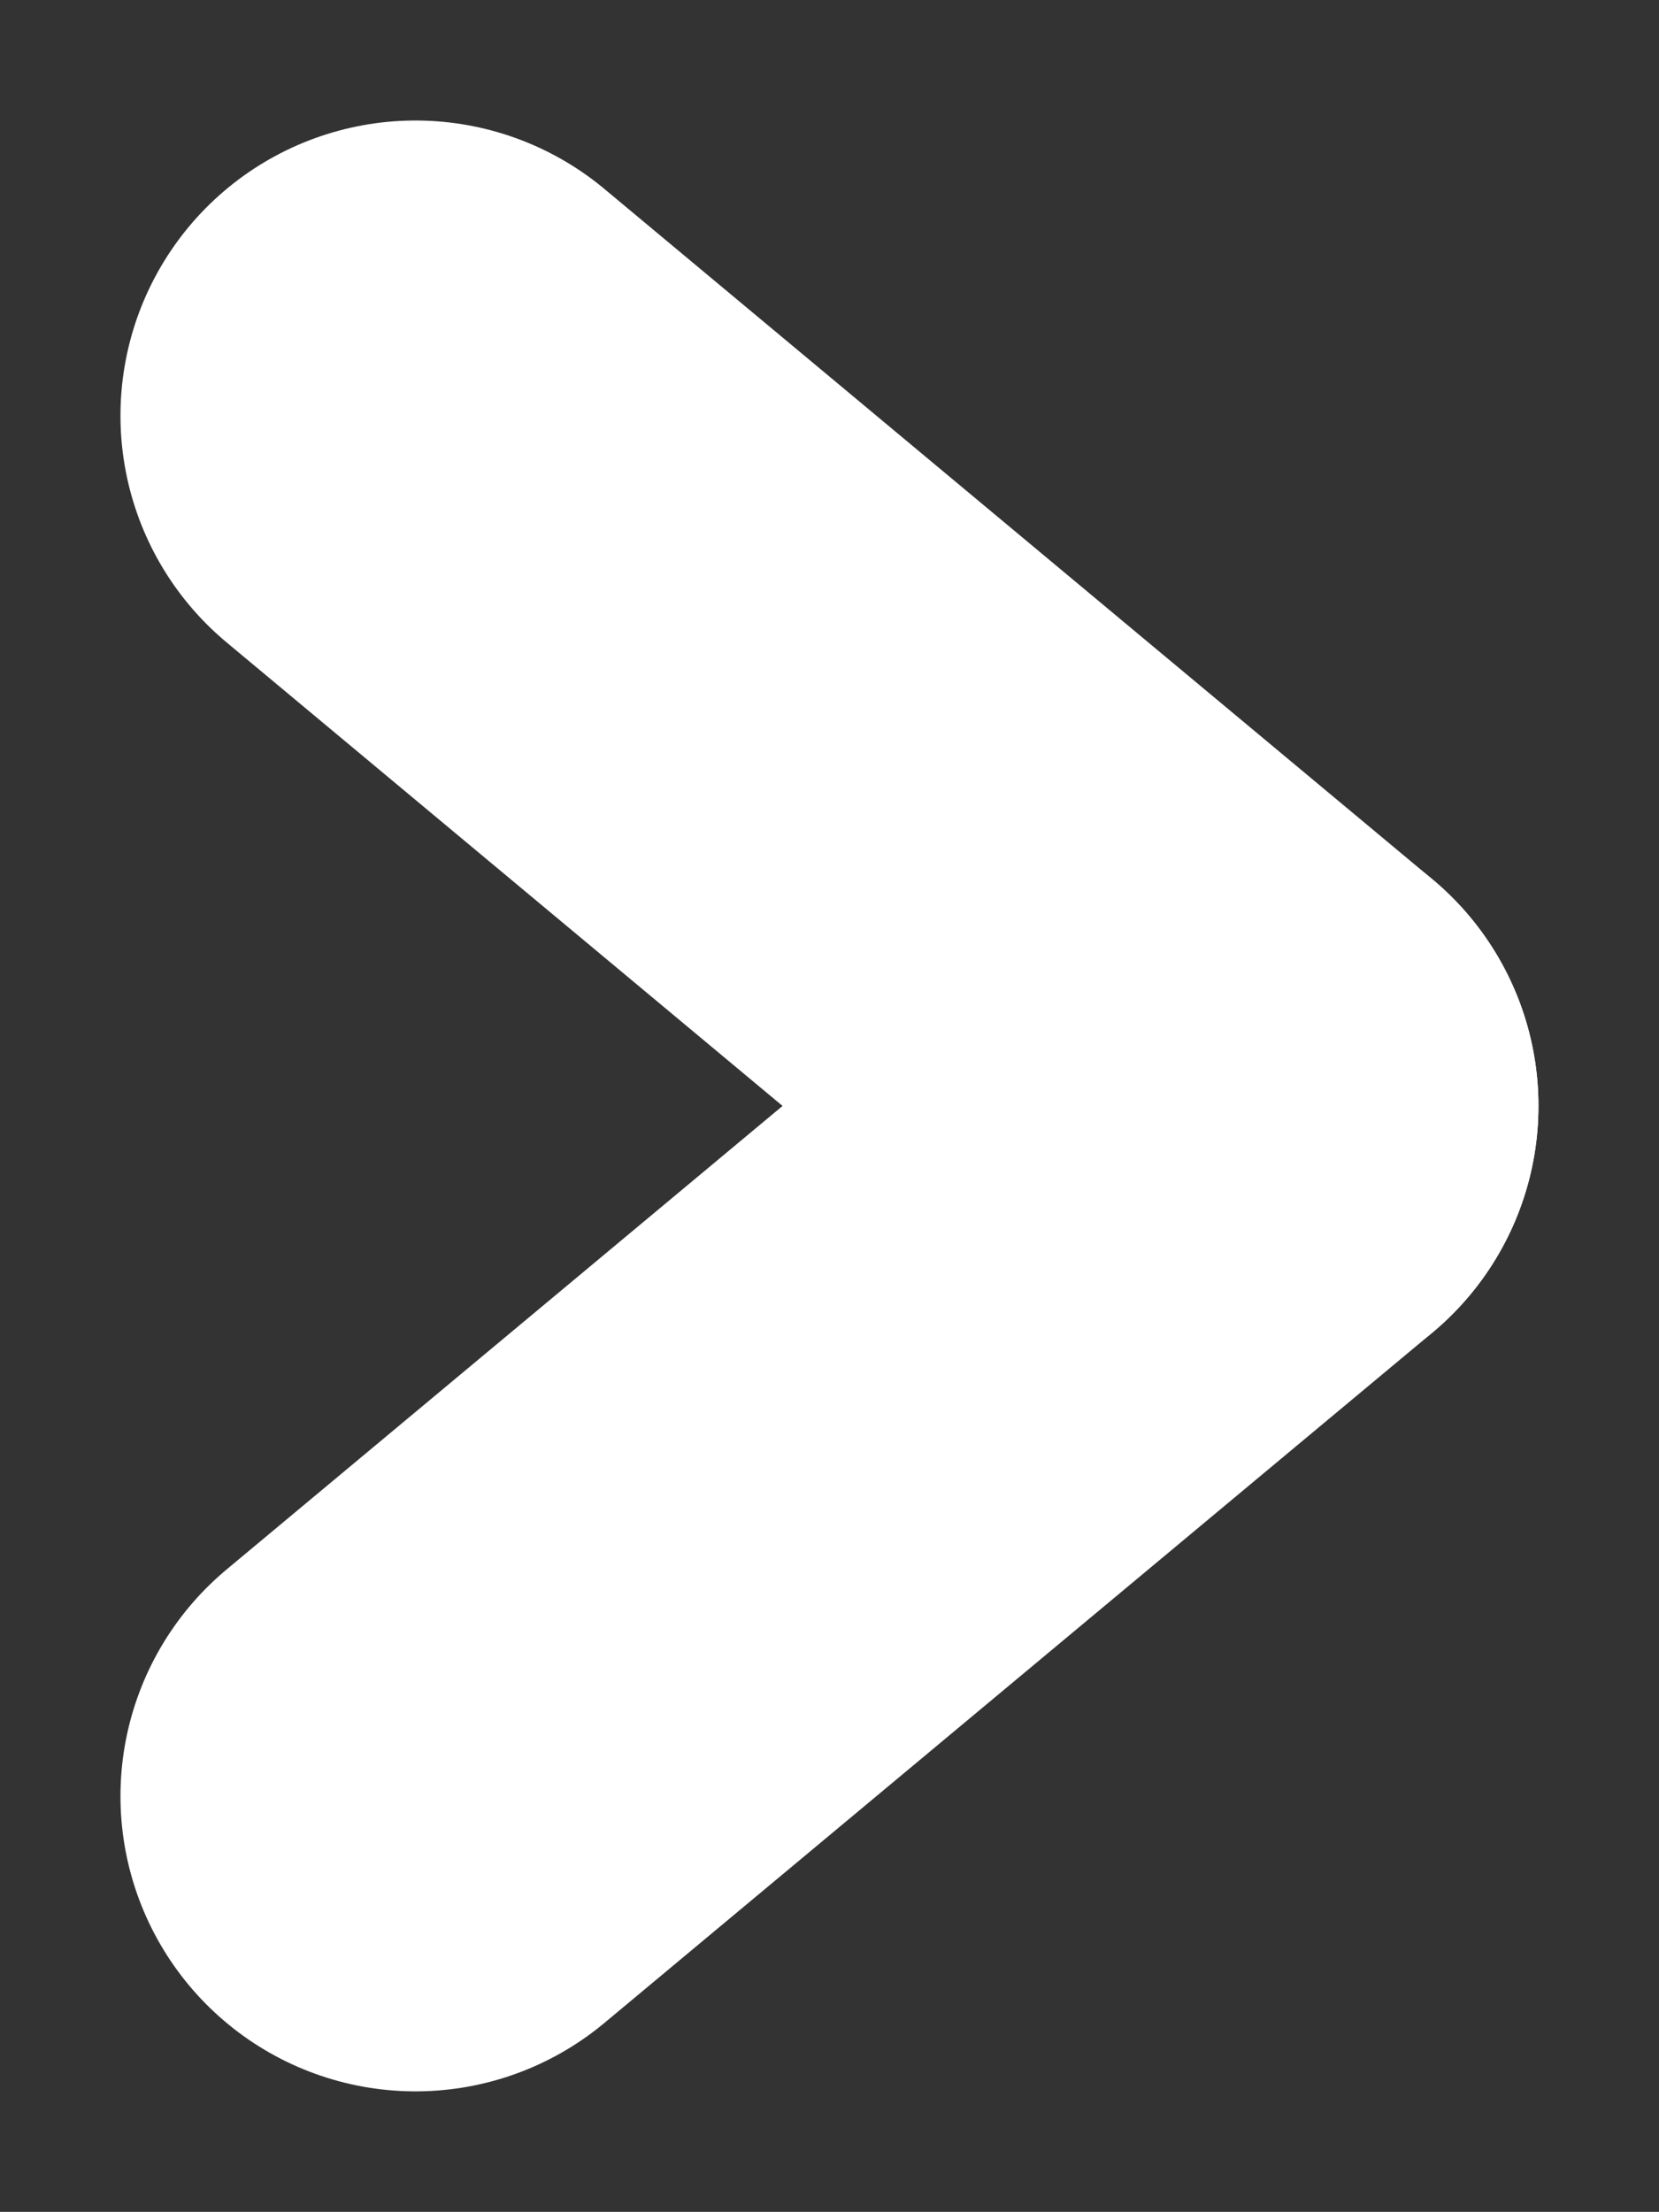
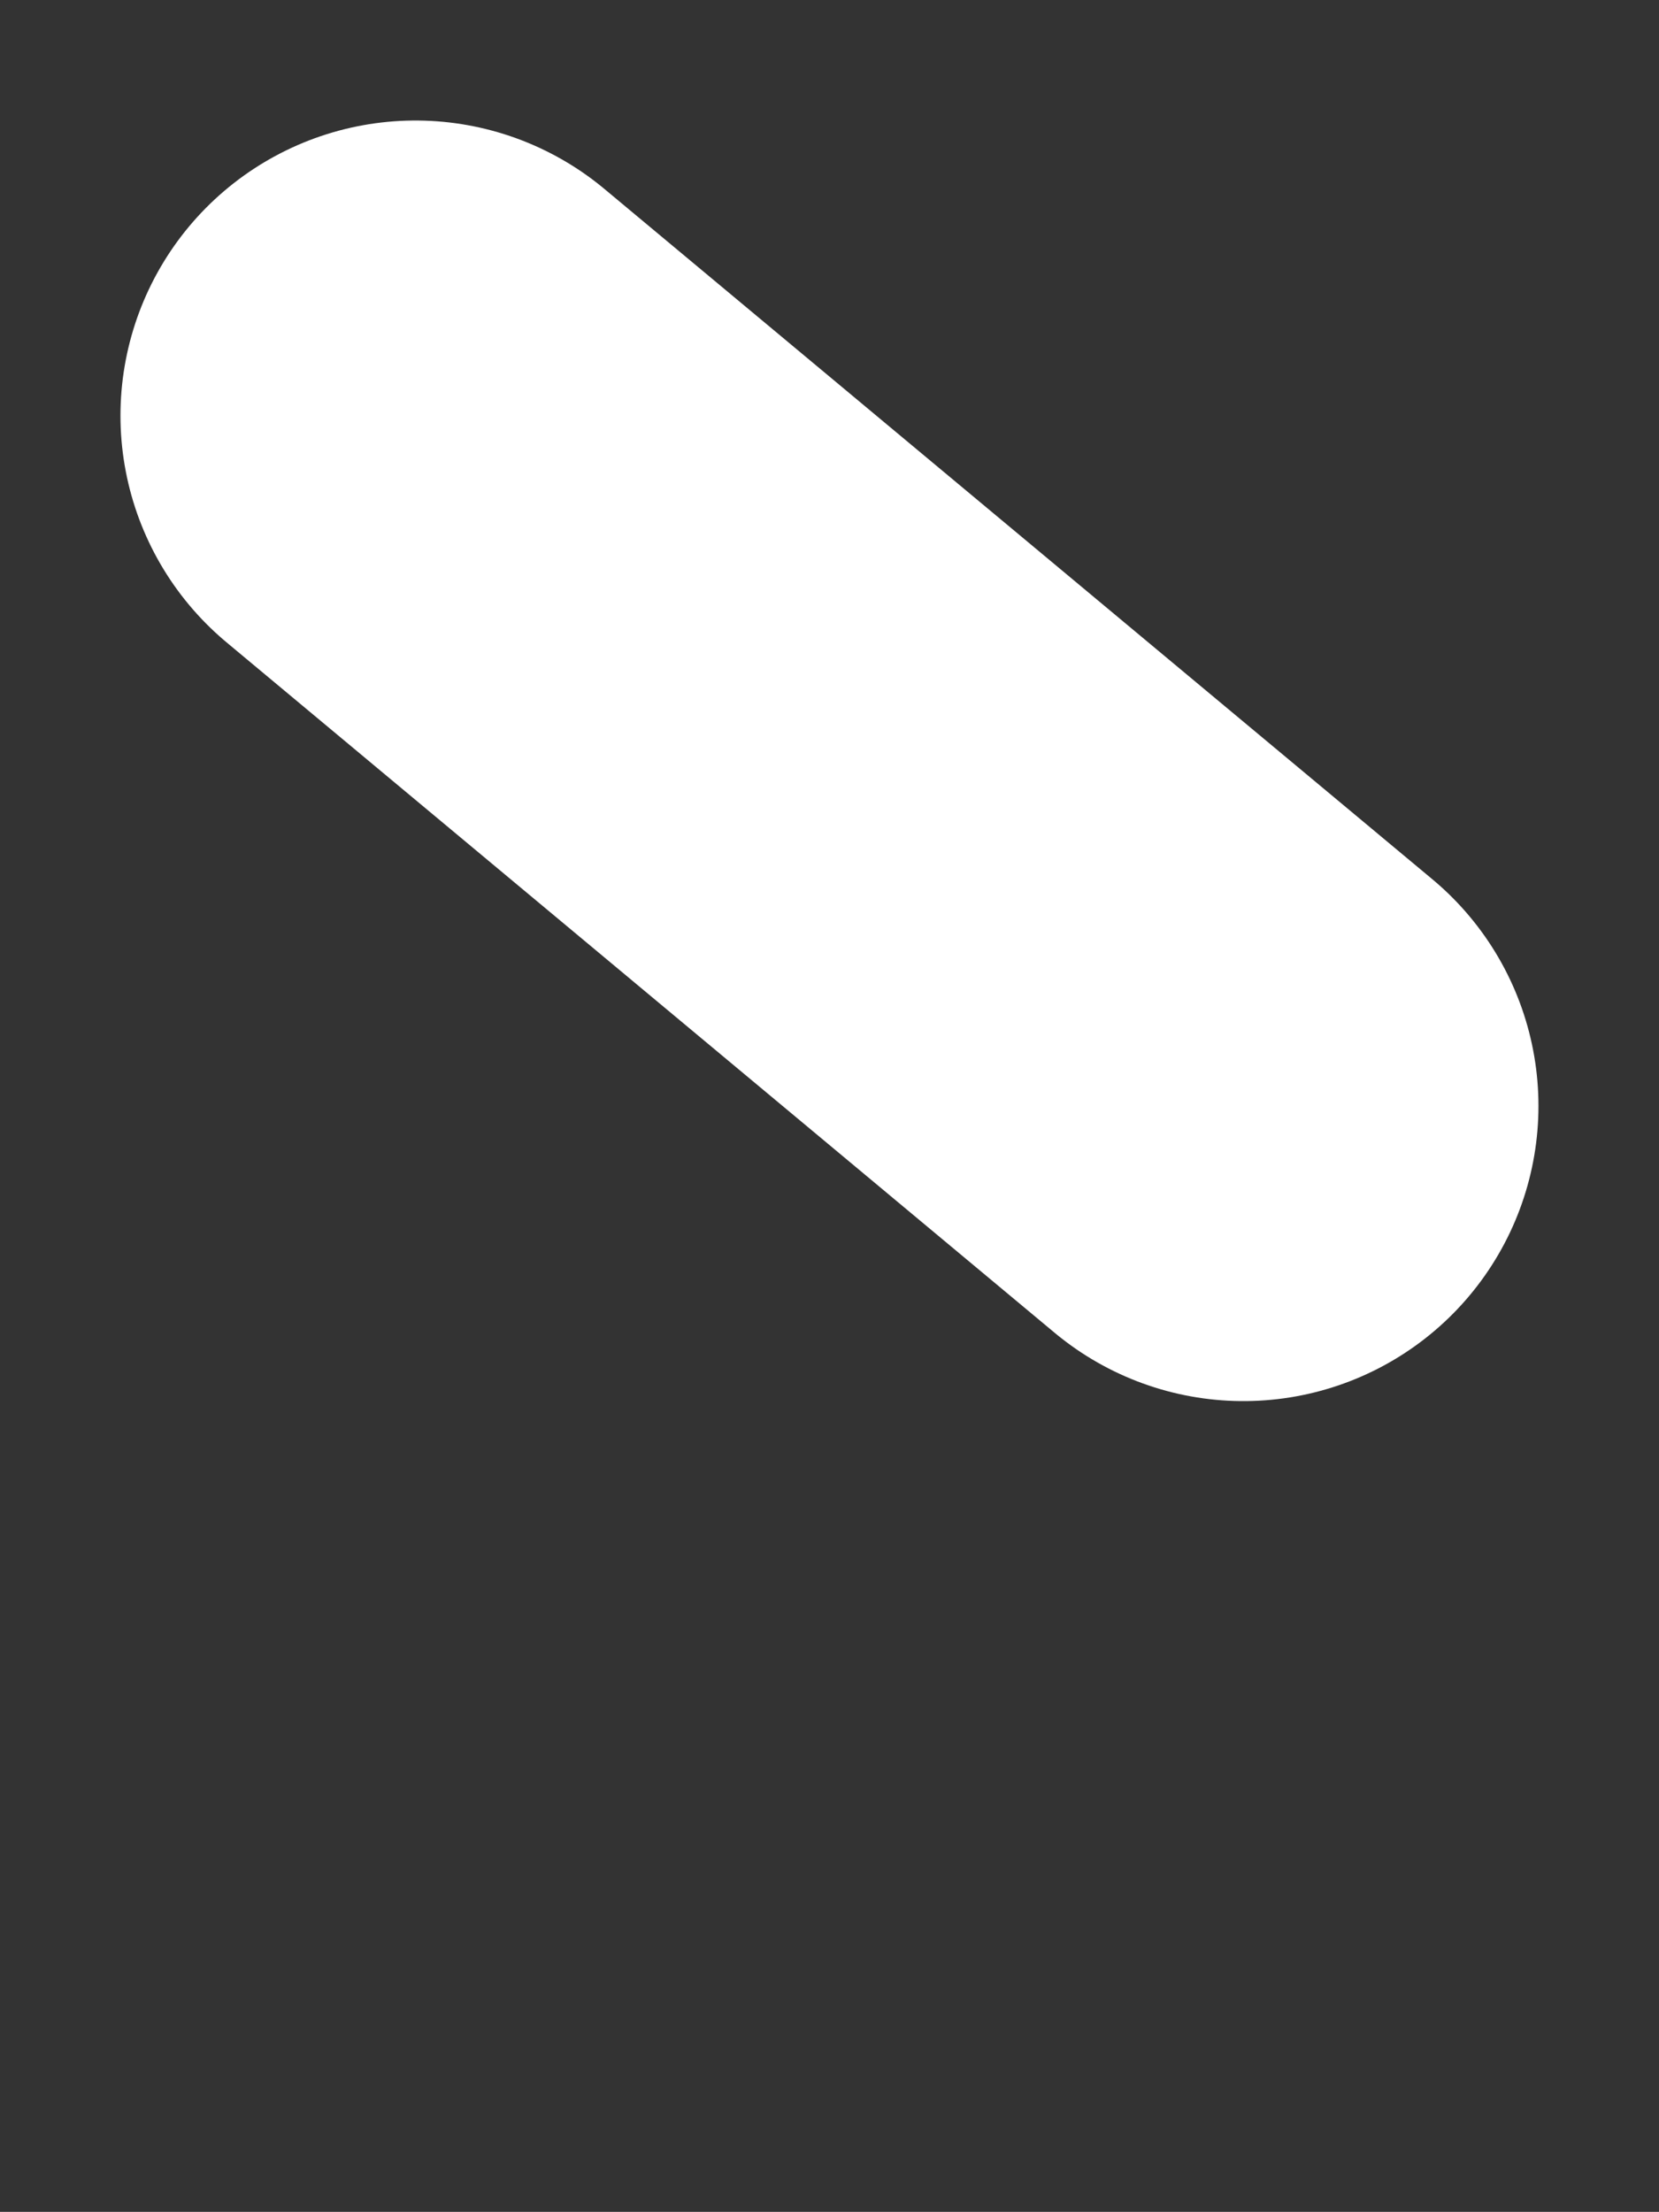
<svg xmlns="http://www.w3.org/2000/svg" width="19.68" height="26.228" viewBox="0 0 19.68 26.228">
  <rect x="0" y="0" width="19.68" height="26.228" fill="#333333" stroke="none" />
  <g id="Groupe_16" data-name="Groupe 16" transform="translate(4.929 4.929)">
-     <line id="Ligne_2" data-name="Ligne 2" x1="9.821" y2="8.185" transform="translate(0 8.185)" fill="none" stroke="#fff" stroke-linecap="round" stroke-width="7" />
    <line id="Ligne_3" data-name="Ligne 3" x2="9.821" y2="8.185" transform="translate(0 0)" fill="none" stroke="#fff" stroke-linecap="round" stroke-width="7" />
  </g>
</svg>